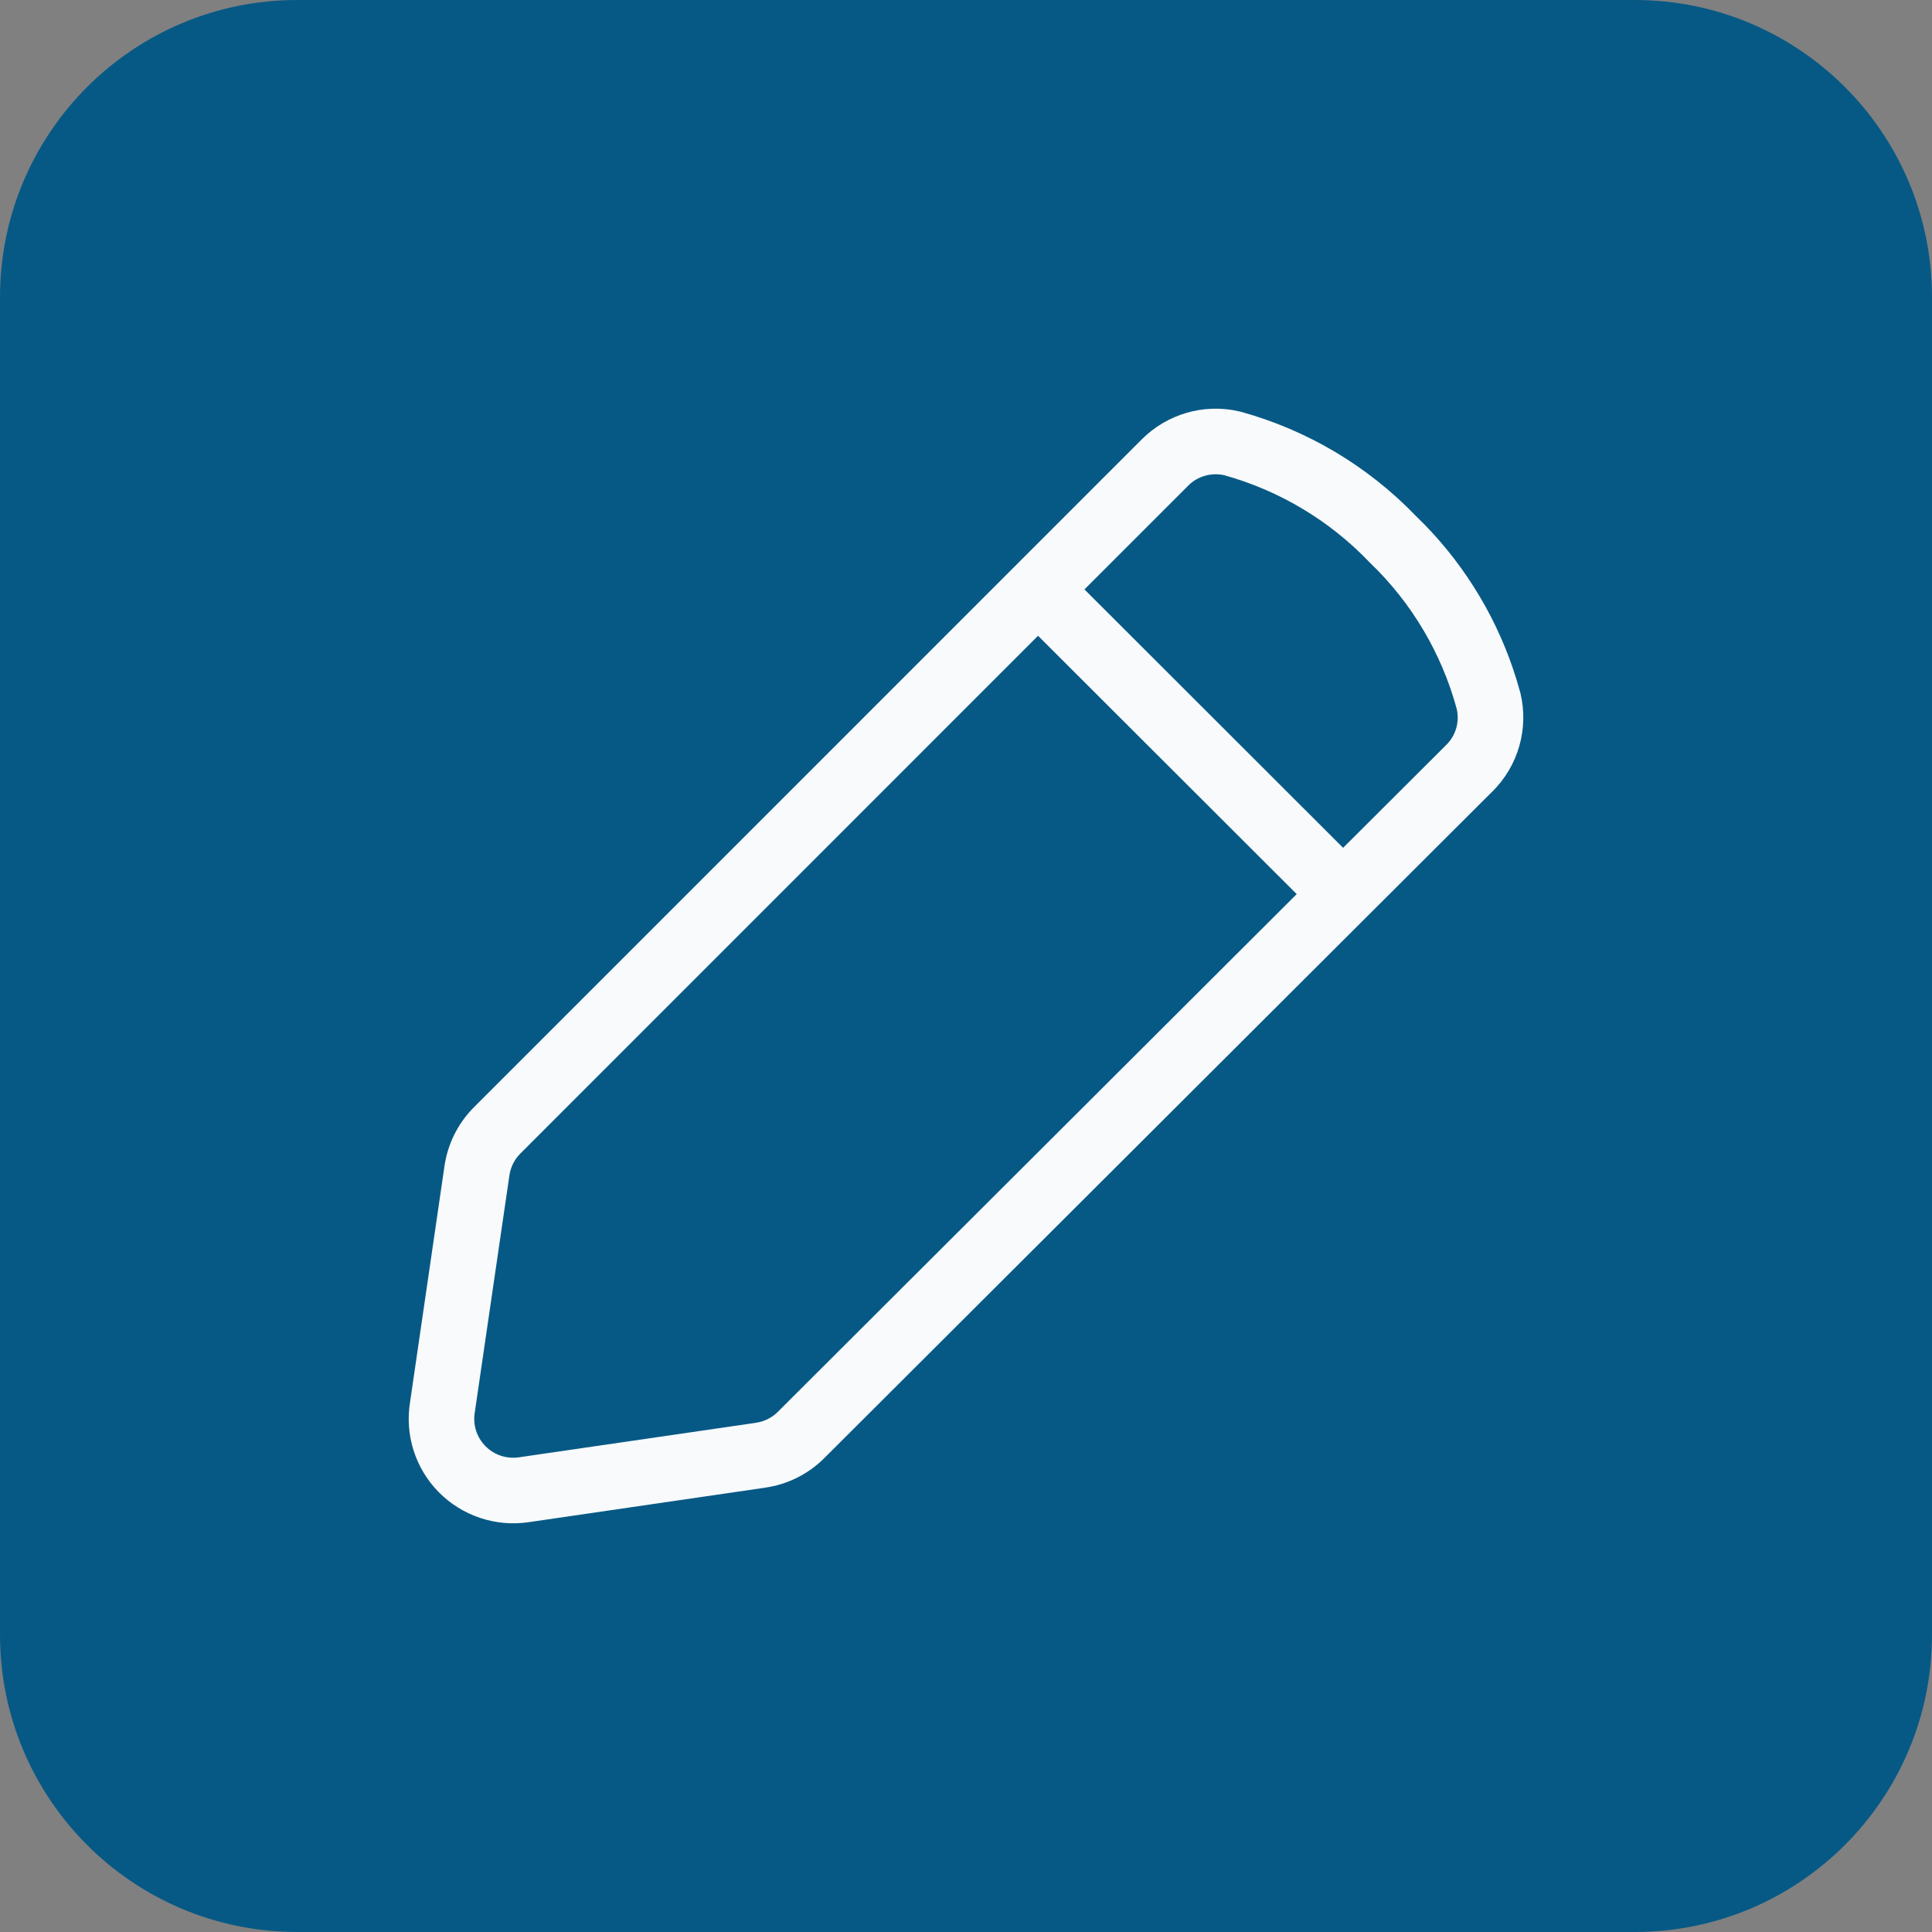
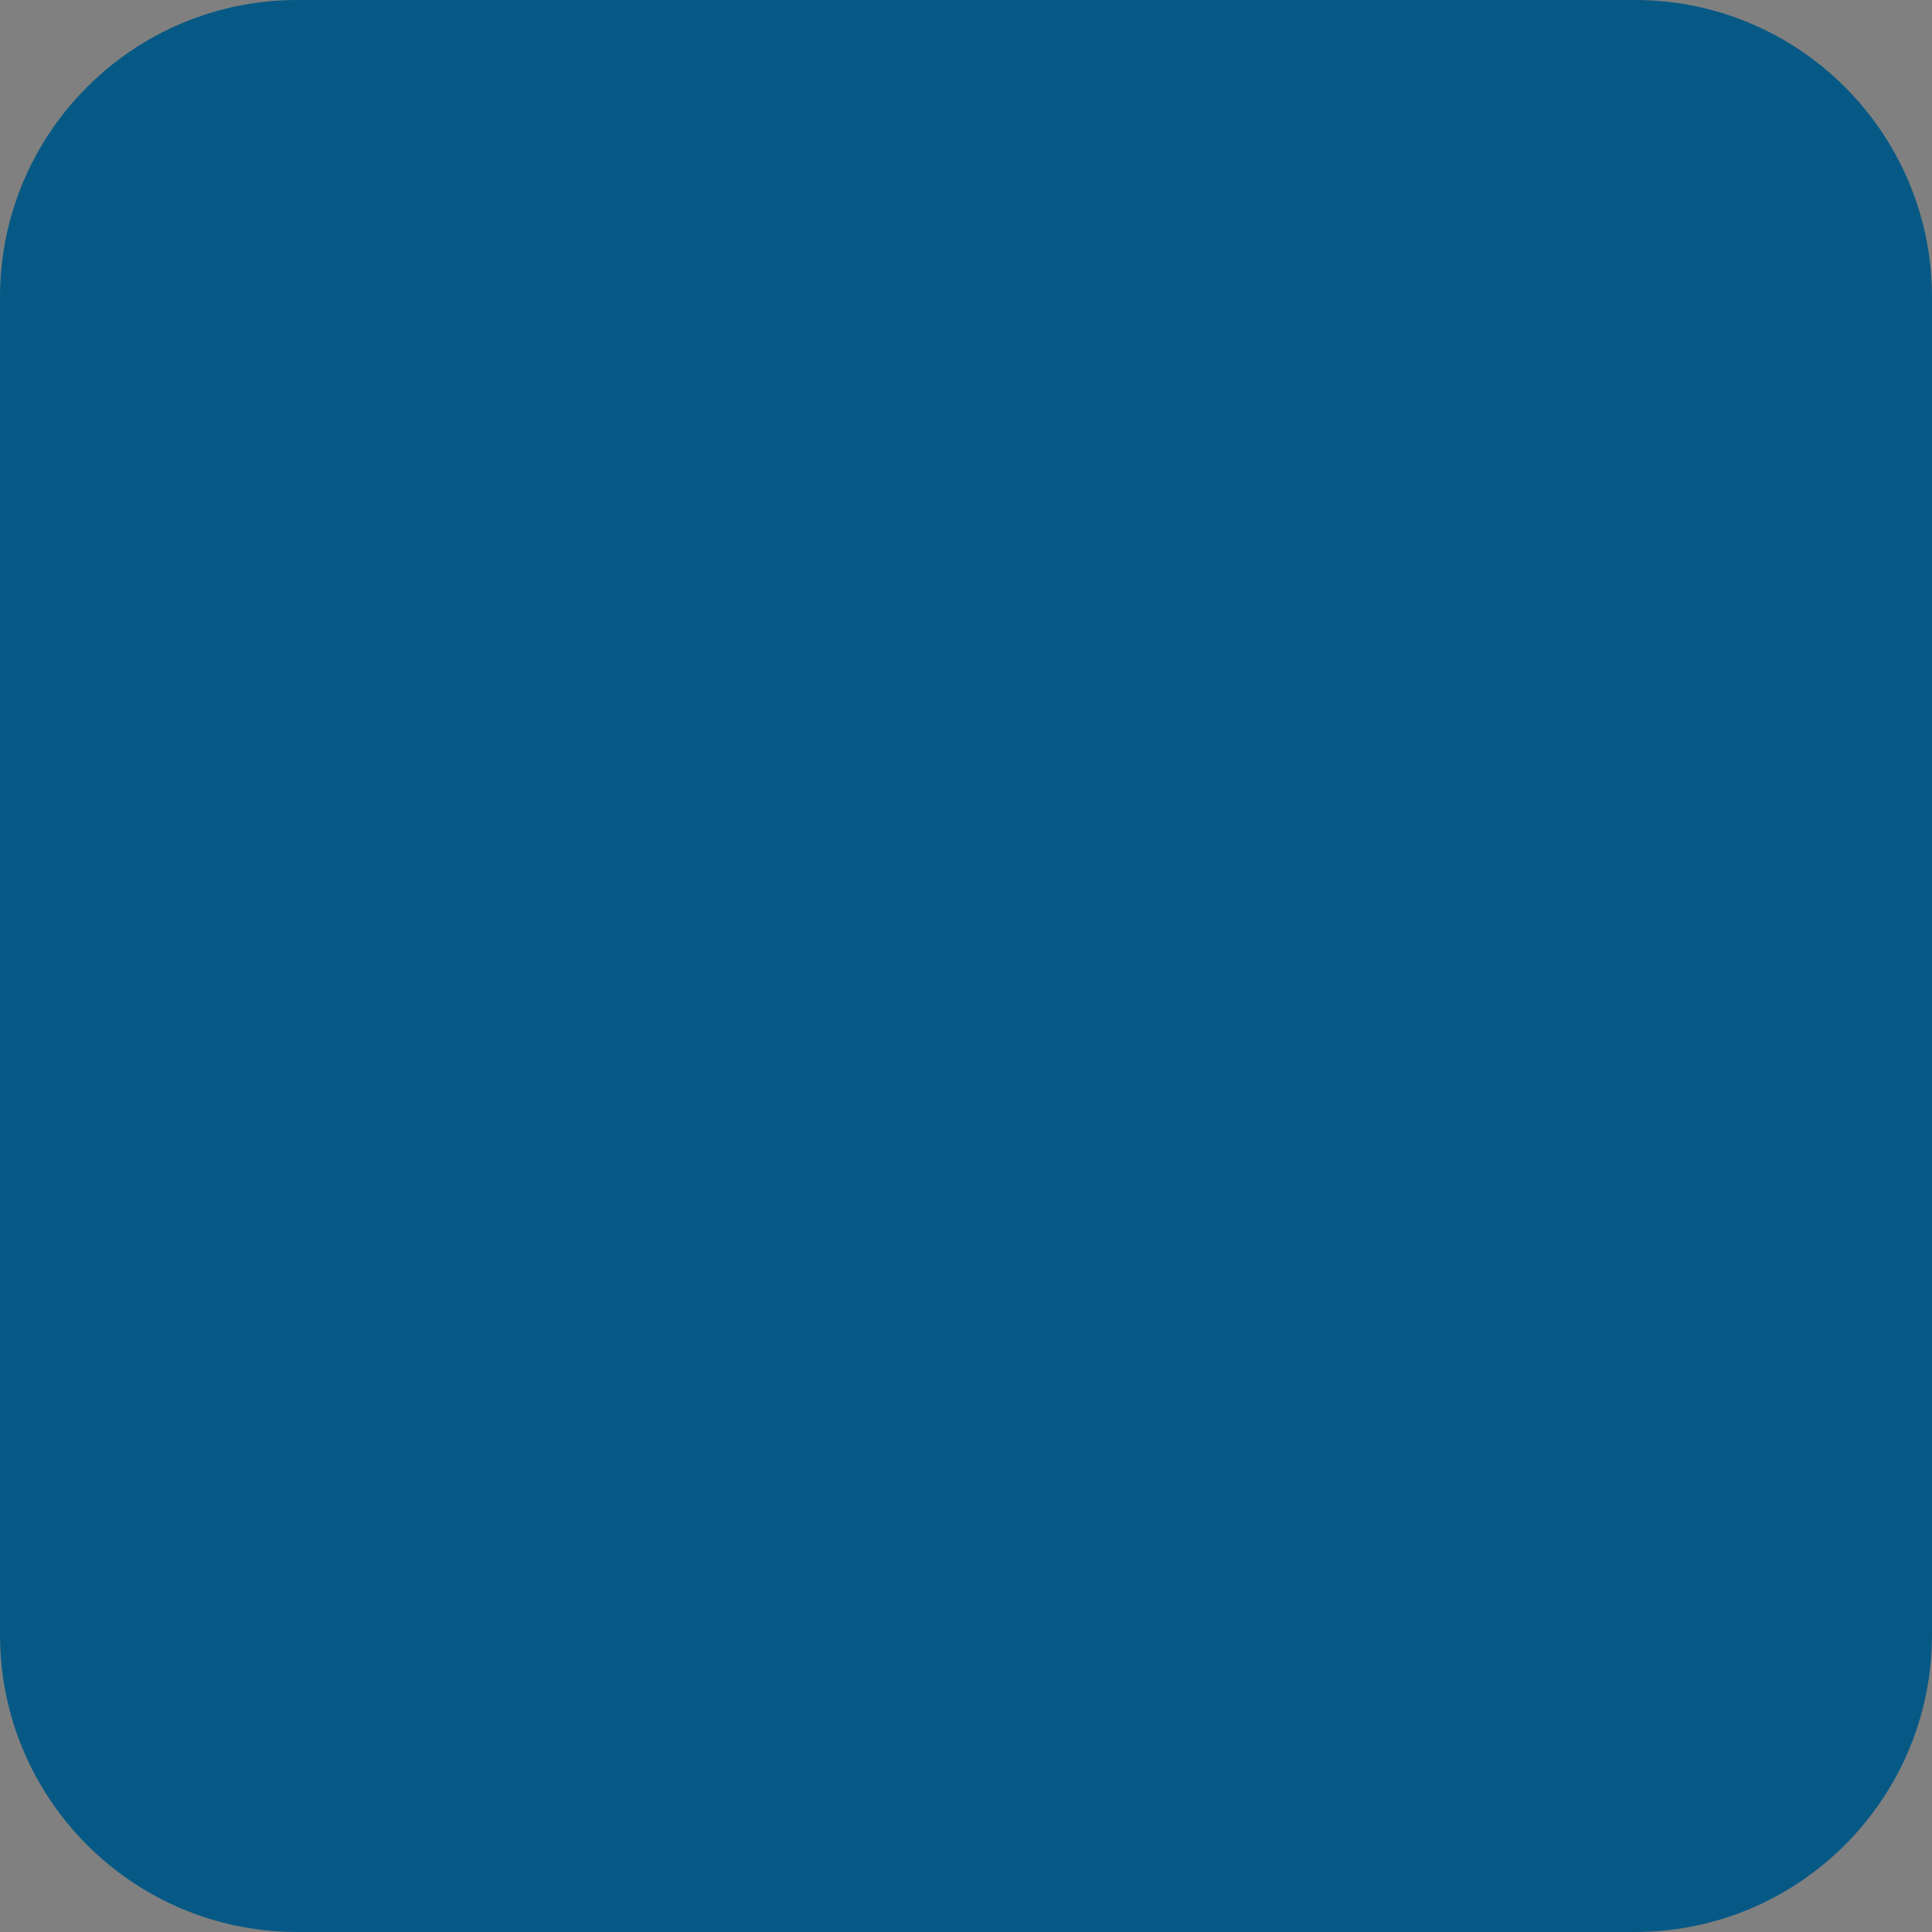
<svg xmlns="http://www.w3.org/2000/svg" width="52" height="52" viewBox="0 0 52 52" fill="none">
  <rect x="0" y="0" width="52" height="52" fill="#808080" stroke="none" />
  <g clip-path="url(#clip0_10107_15005)">
    <path d="M44 0H8C3.582 0 0 3.582 0 8V44C0 48.418 3.582 52 8 52H44C48.418 52 52 48.418 52 44V8C52 3.582 48.418 0 44 0Z" fill="#075985" />
-     <path d="M31.947 11.108C32.353 10.992 32.78 10.969 33.195 11.04L33.372 11.077L33.402 11.084C35.193 11.579 36.818 12.547 38.106 13.885L38.355 14.132C39.495 15.306 40.339 16.733 40.819 18.297L40.916 18.633L40.923 18.658C41.035 19.128 41.025 19.619 40.891 20.084C40.758 20.548 40.507 20.97 40.163 21.309L40.162 21.308L22.176 39.255L22.173 39.258C21.74 39.686 21.18 39.961 20.577 40.043L20.567 40.046L20.566 40.045L14.22 40.971C13.782 41.034 13.336 40.994 12.917 40.853C12.498 40.713 12.118 40.475 11.808 40.161C11.498 39.846 11.266 39.462 11.132 39.04C10.998 38.619 10.966 38.172 11.037 37.736L11.961 31.4C12.045 30.799 12.321 30.239 12.752 29.806L30.725 11.831C31.064 11.49 31.485 11.241 31.947 11.108ZM14.002 31.051C13.842 31.211 13.74 31.421 13.709 31.647L13.708 31.655L12.78 38.007C12.779 38.012 12.779 38.016 12.778 38.02C12.752 38.182 12.764 38.349 12.813 38.505C12.863 38.662 12.95 38.805 13.065 38.922C13.181 39.04 13.322 39.128 13.479 39.181C13.635 39.233 13.802 39.248 13.965 39.224L20.323 38.298L20.334 38.296C20.56 38.266 20.77 38.164 20.931 38.004L34.901 24.065L27.939 17.112L14.002 31.051ZM32.953 12.791C32.781 12.752 32.602 12.757 32.432 12.805C32.26 12.854 32.102 12.947 31.976 13.075L31.973 13.079L29.188 15.864L36.15 22.819L38.921 20.055L38.925 20.051C39.053 19.925 39.145 19.769 39.195 19.597C39.243 19.428 39.247 19.251 39.208 19.08C38.802 17.586 37.999 16.23 36.883 15.156C36.874 15.147 36.865 15.139 36.857 15.13C35.79 14.014 34.441 13.206 32.953 12.791Z" fill="#F8FAFC" />
  </g>
</svg>